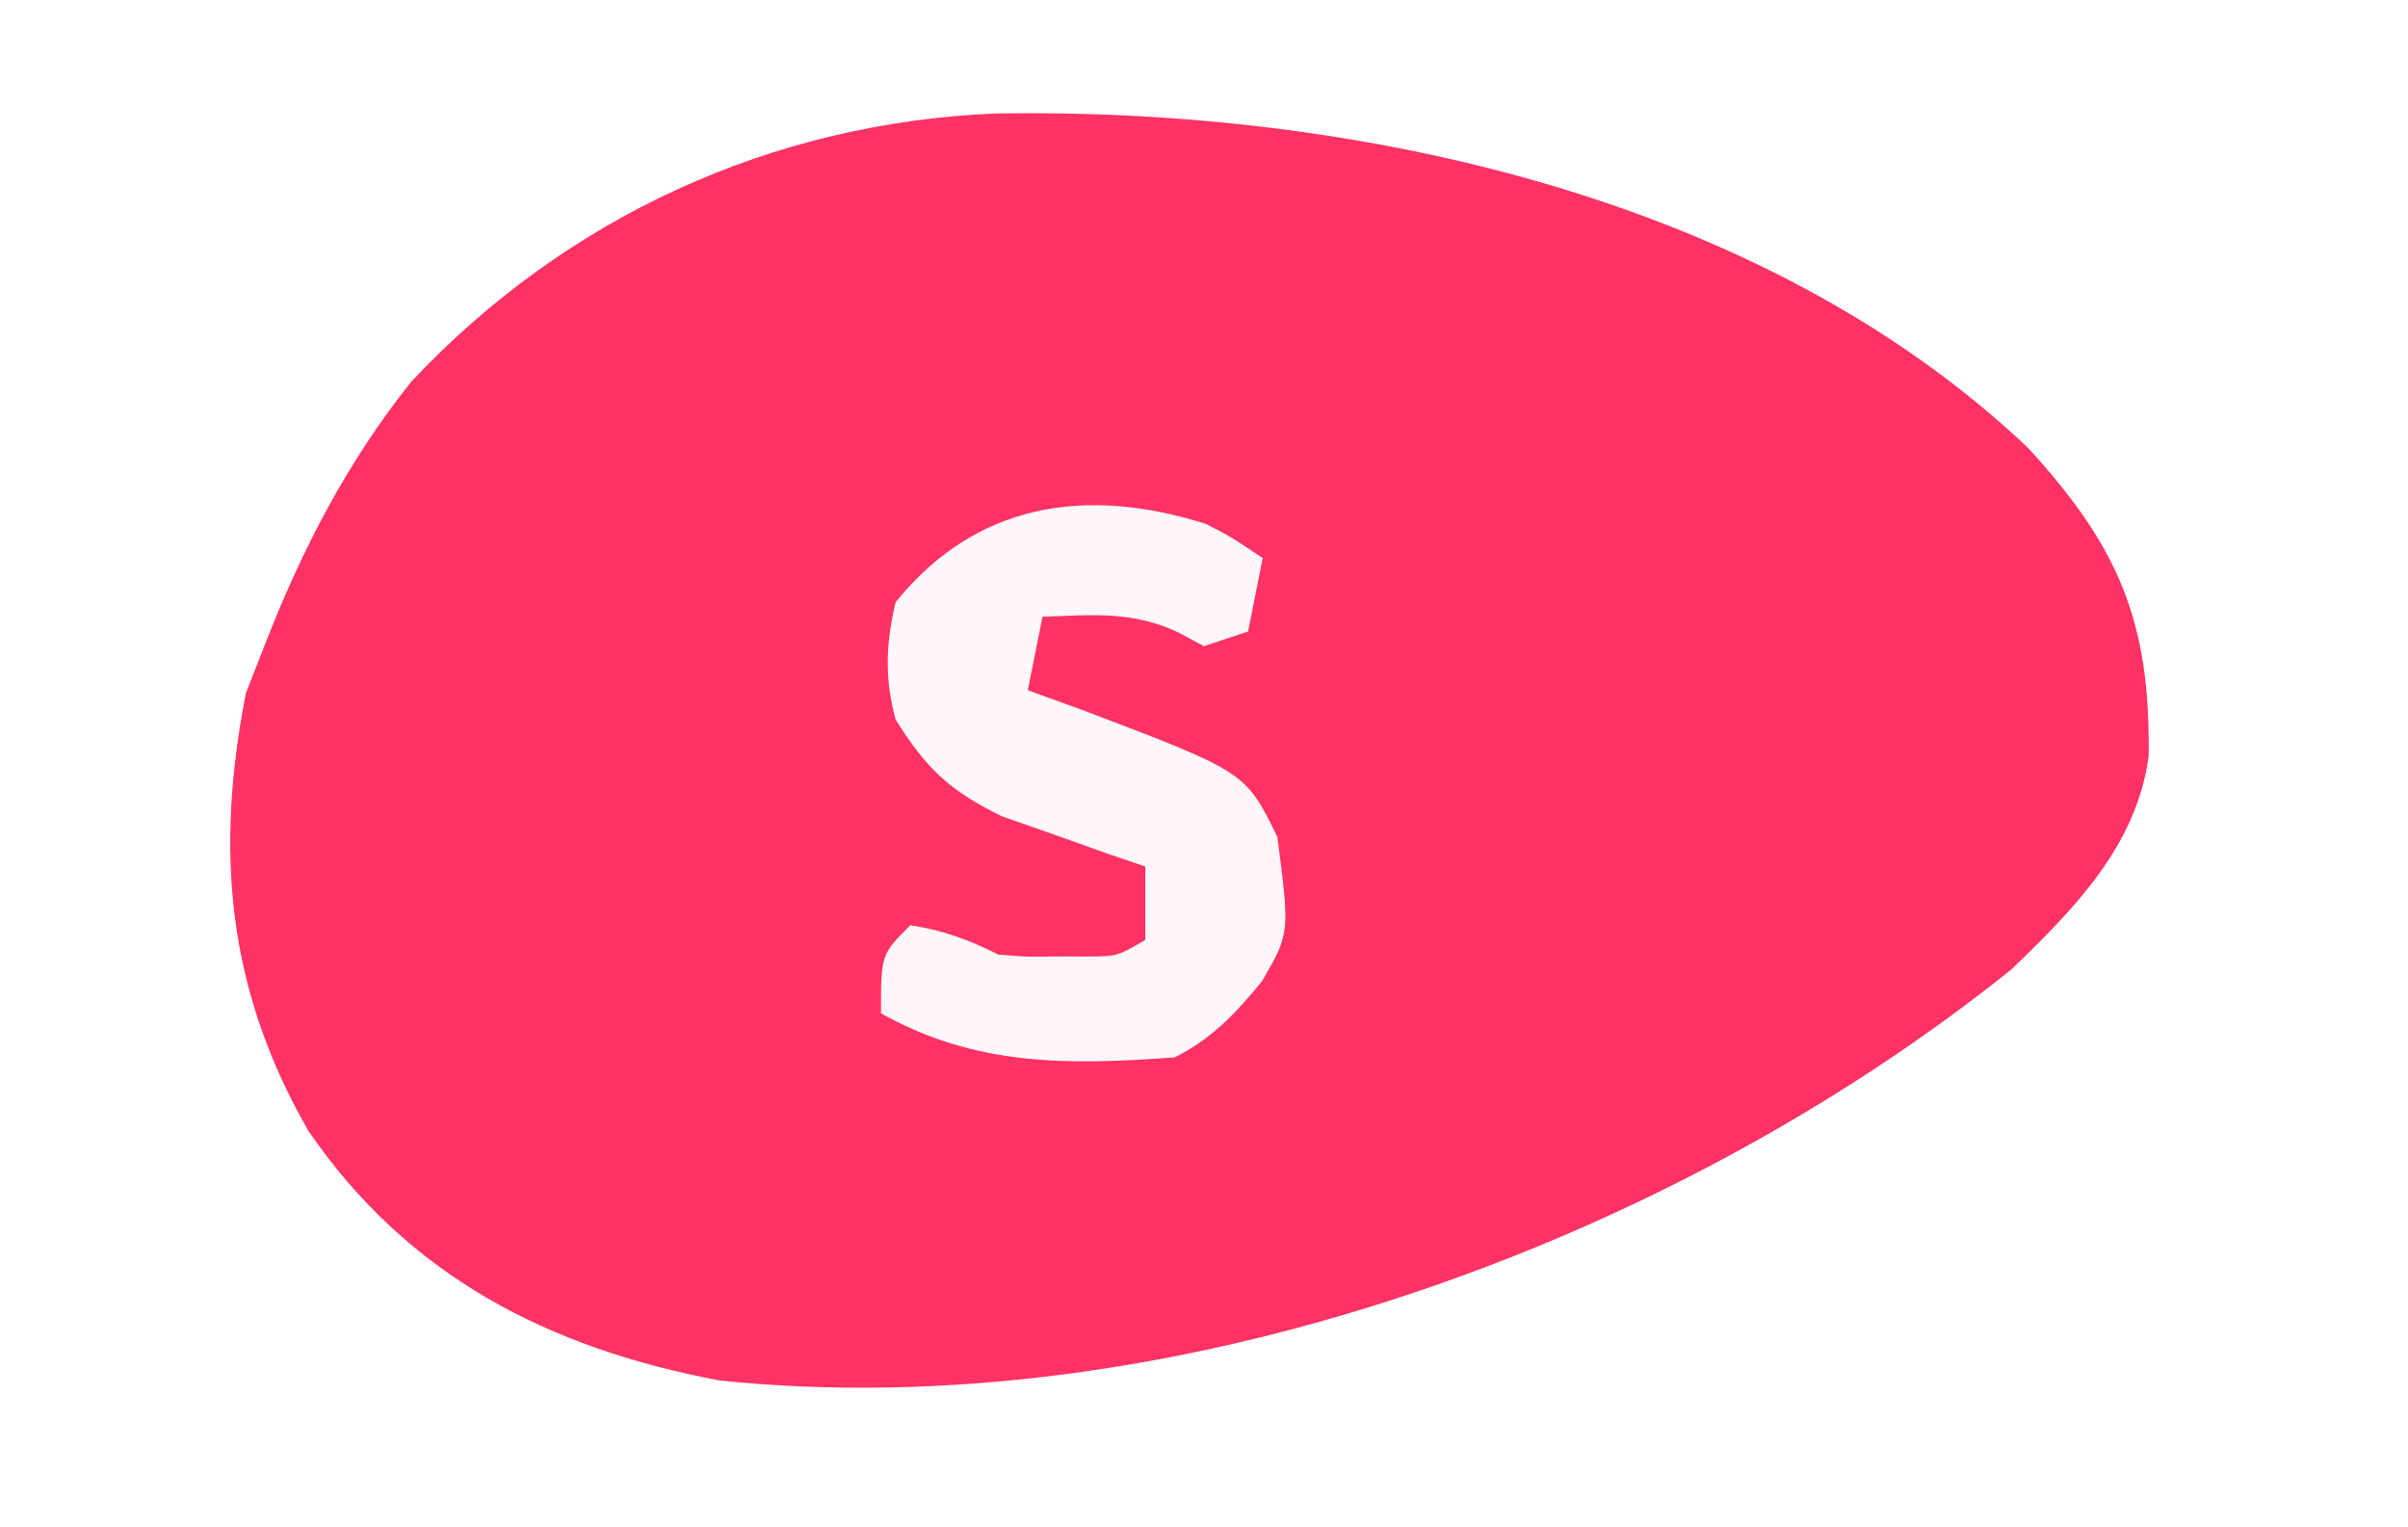
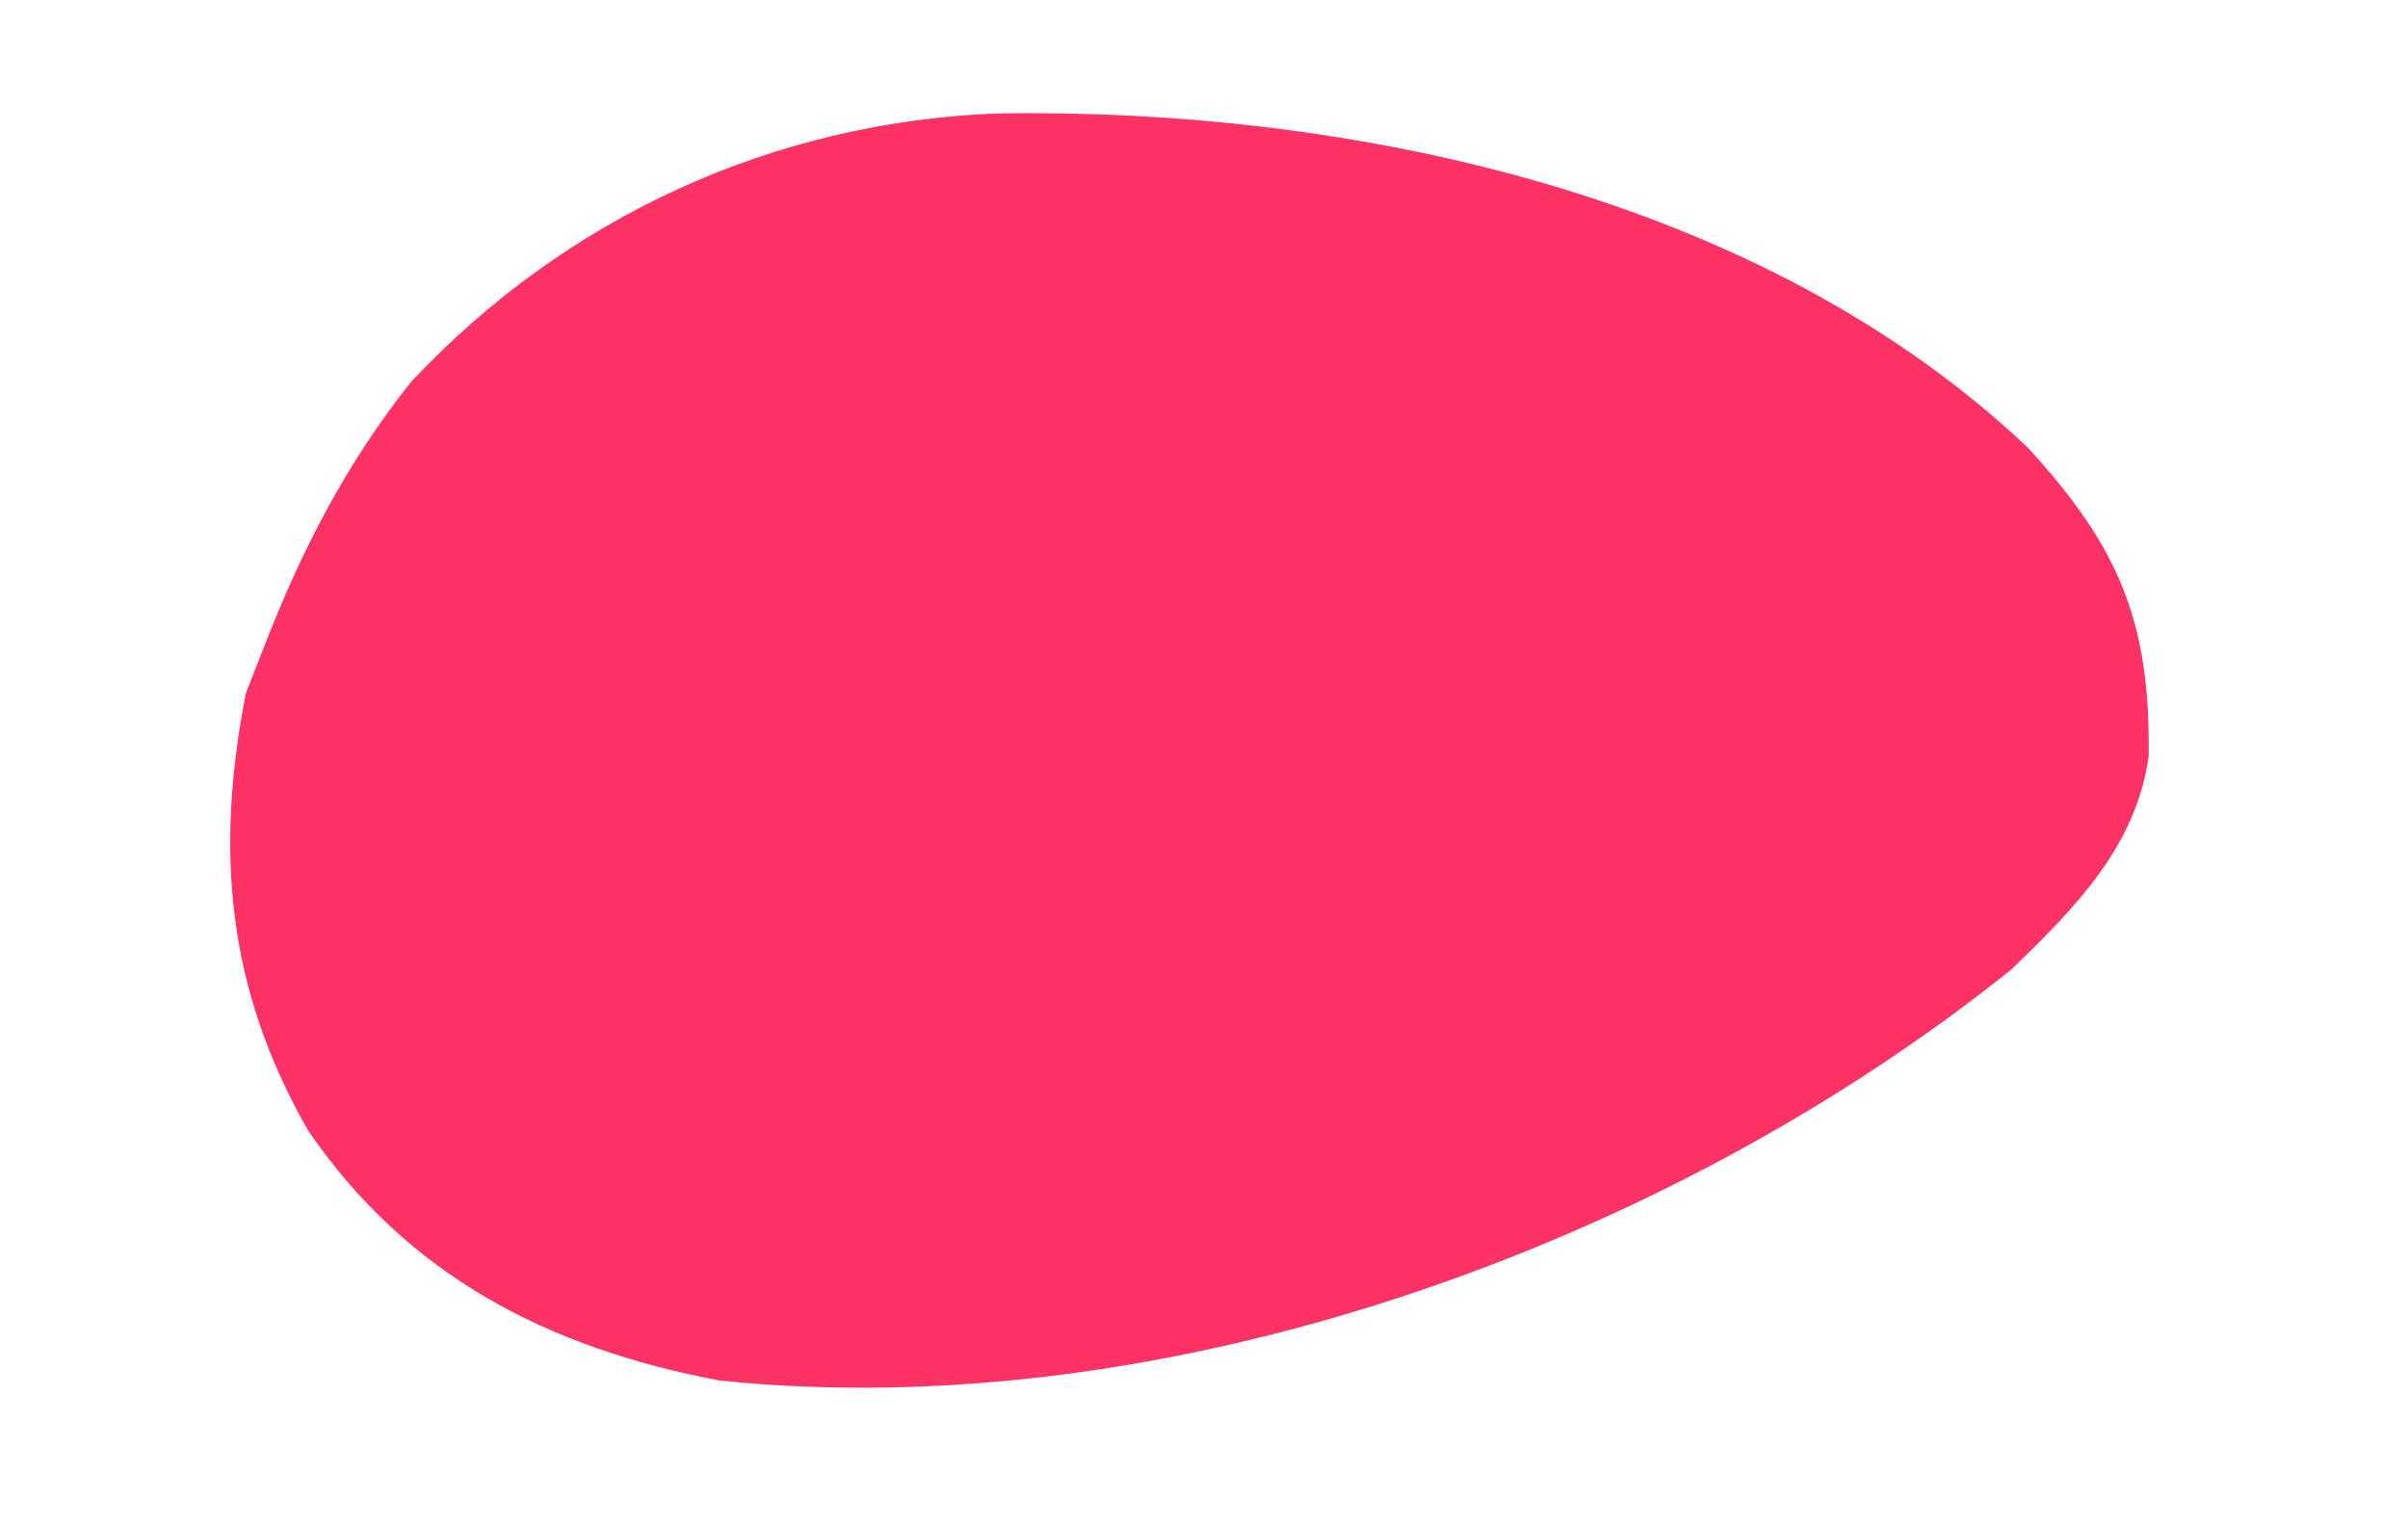
<svg xmlns="http://www.w3.org/2000/svg" version="1.1" width="164" height="104">
  <rect width="100%" height="100%" fill="#333333" stroke="none" />
  <path d="M0 0 C54.12 0 108.24 0 164 0 C164 34.32 164 68.64 164 104 C109.88 104 55.76 104 0 104 C0 69.68 0 35.36 0 0 Z " fill="#FE3265" transform="translate(0,0)" />
  <path d="M0 0 C54.12 0 108.24 0 164 0 C164 34.32 164 68.64 164 104 C109.88 104 55.76 104 0 104 C0 69.68 0 35.36 0 0 Z M28 26 C23.623 31.49 20.528 37.472 18 44 C17.587 45.052 17.175 46.104 16.75 47.188 C14.625 57.989 15.479 67.394 21 77 C27.781 86.892 37.35 91.799 49 94 C79.323 97.143 113.417 84.926 137 66 C141.285 61.869 145.521 57.585 146.336 51.484 C146.467 42.32 144.288 37.225 138.125 30.5 C119.982 13.304 92.138 7.347 67.938 7.723 C52.58 8.32 38.5 14.803 28 26 Z " fill="#FFFFFF" transform="translate(0,0)" />
-   <path d="M0 0 C1.625 0.828 1.625 0.828 3.875 2.328 C3.545 3.978 3.215 5.628 2.875 7.328 C1.885 7.658 0.895 7.988 -0.125 8.328 C-0.703 8.019 -1.28 7.709 -1.875 7.391 C-4.993 5.918 -7.725 6.197 -11.125 6.328 C-11.455 7.978 -11.785 9.628 -12.125 11.328 C-10.331 11.978 -10.331 11.978 -8.5 12.641 C2.715 16.888 2.715 16.888 4.875 21.328 C5.72 27.874 5.72 27.874 3.82 31.145 C2.048 33.32 0.401 35.065 -2.125 36.328 C-9.426 36.859 -15.655 36.939 -22.125 33.328 C-22.125 29.328 -22.125 29.328 -20.125 27.328 C-17.862 27.682 -16.174 28.304 -14.125 29.328 C-12.21 29.487 -12.21 29.487 -10.125 29.453 C-9.424 29.456 -8.723 29.458 -8 29.461 C-6.033 29.442 -6.033 29.442 -4.125 28.328 C-4.125 26.678 -4.125 25.028 -4.125 23.328 C-5.017 23.025 -5.909 22.722 -6.828 22.41 C-7.999 21.991 -9.169 21.572 -10.375 21.141 C-11.535 20.735 -12.695 20.329 -13.891 19.91 C-17.466 18.161 -19.025 16.68 -21.125 13.328 C-21.888 10.55 -21.798 8.127 -21.125 5.328 C-15.701 -1.381 -8.256 -2.61 0 0 Z " fill="#FFF7F9" transform="translate(82.125,35.672)" />
</svg>